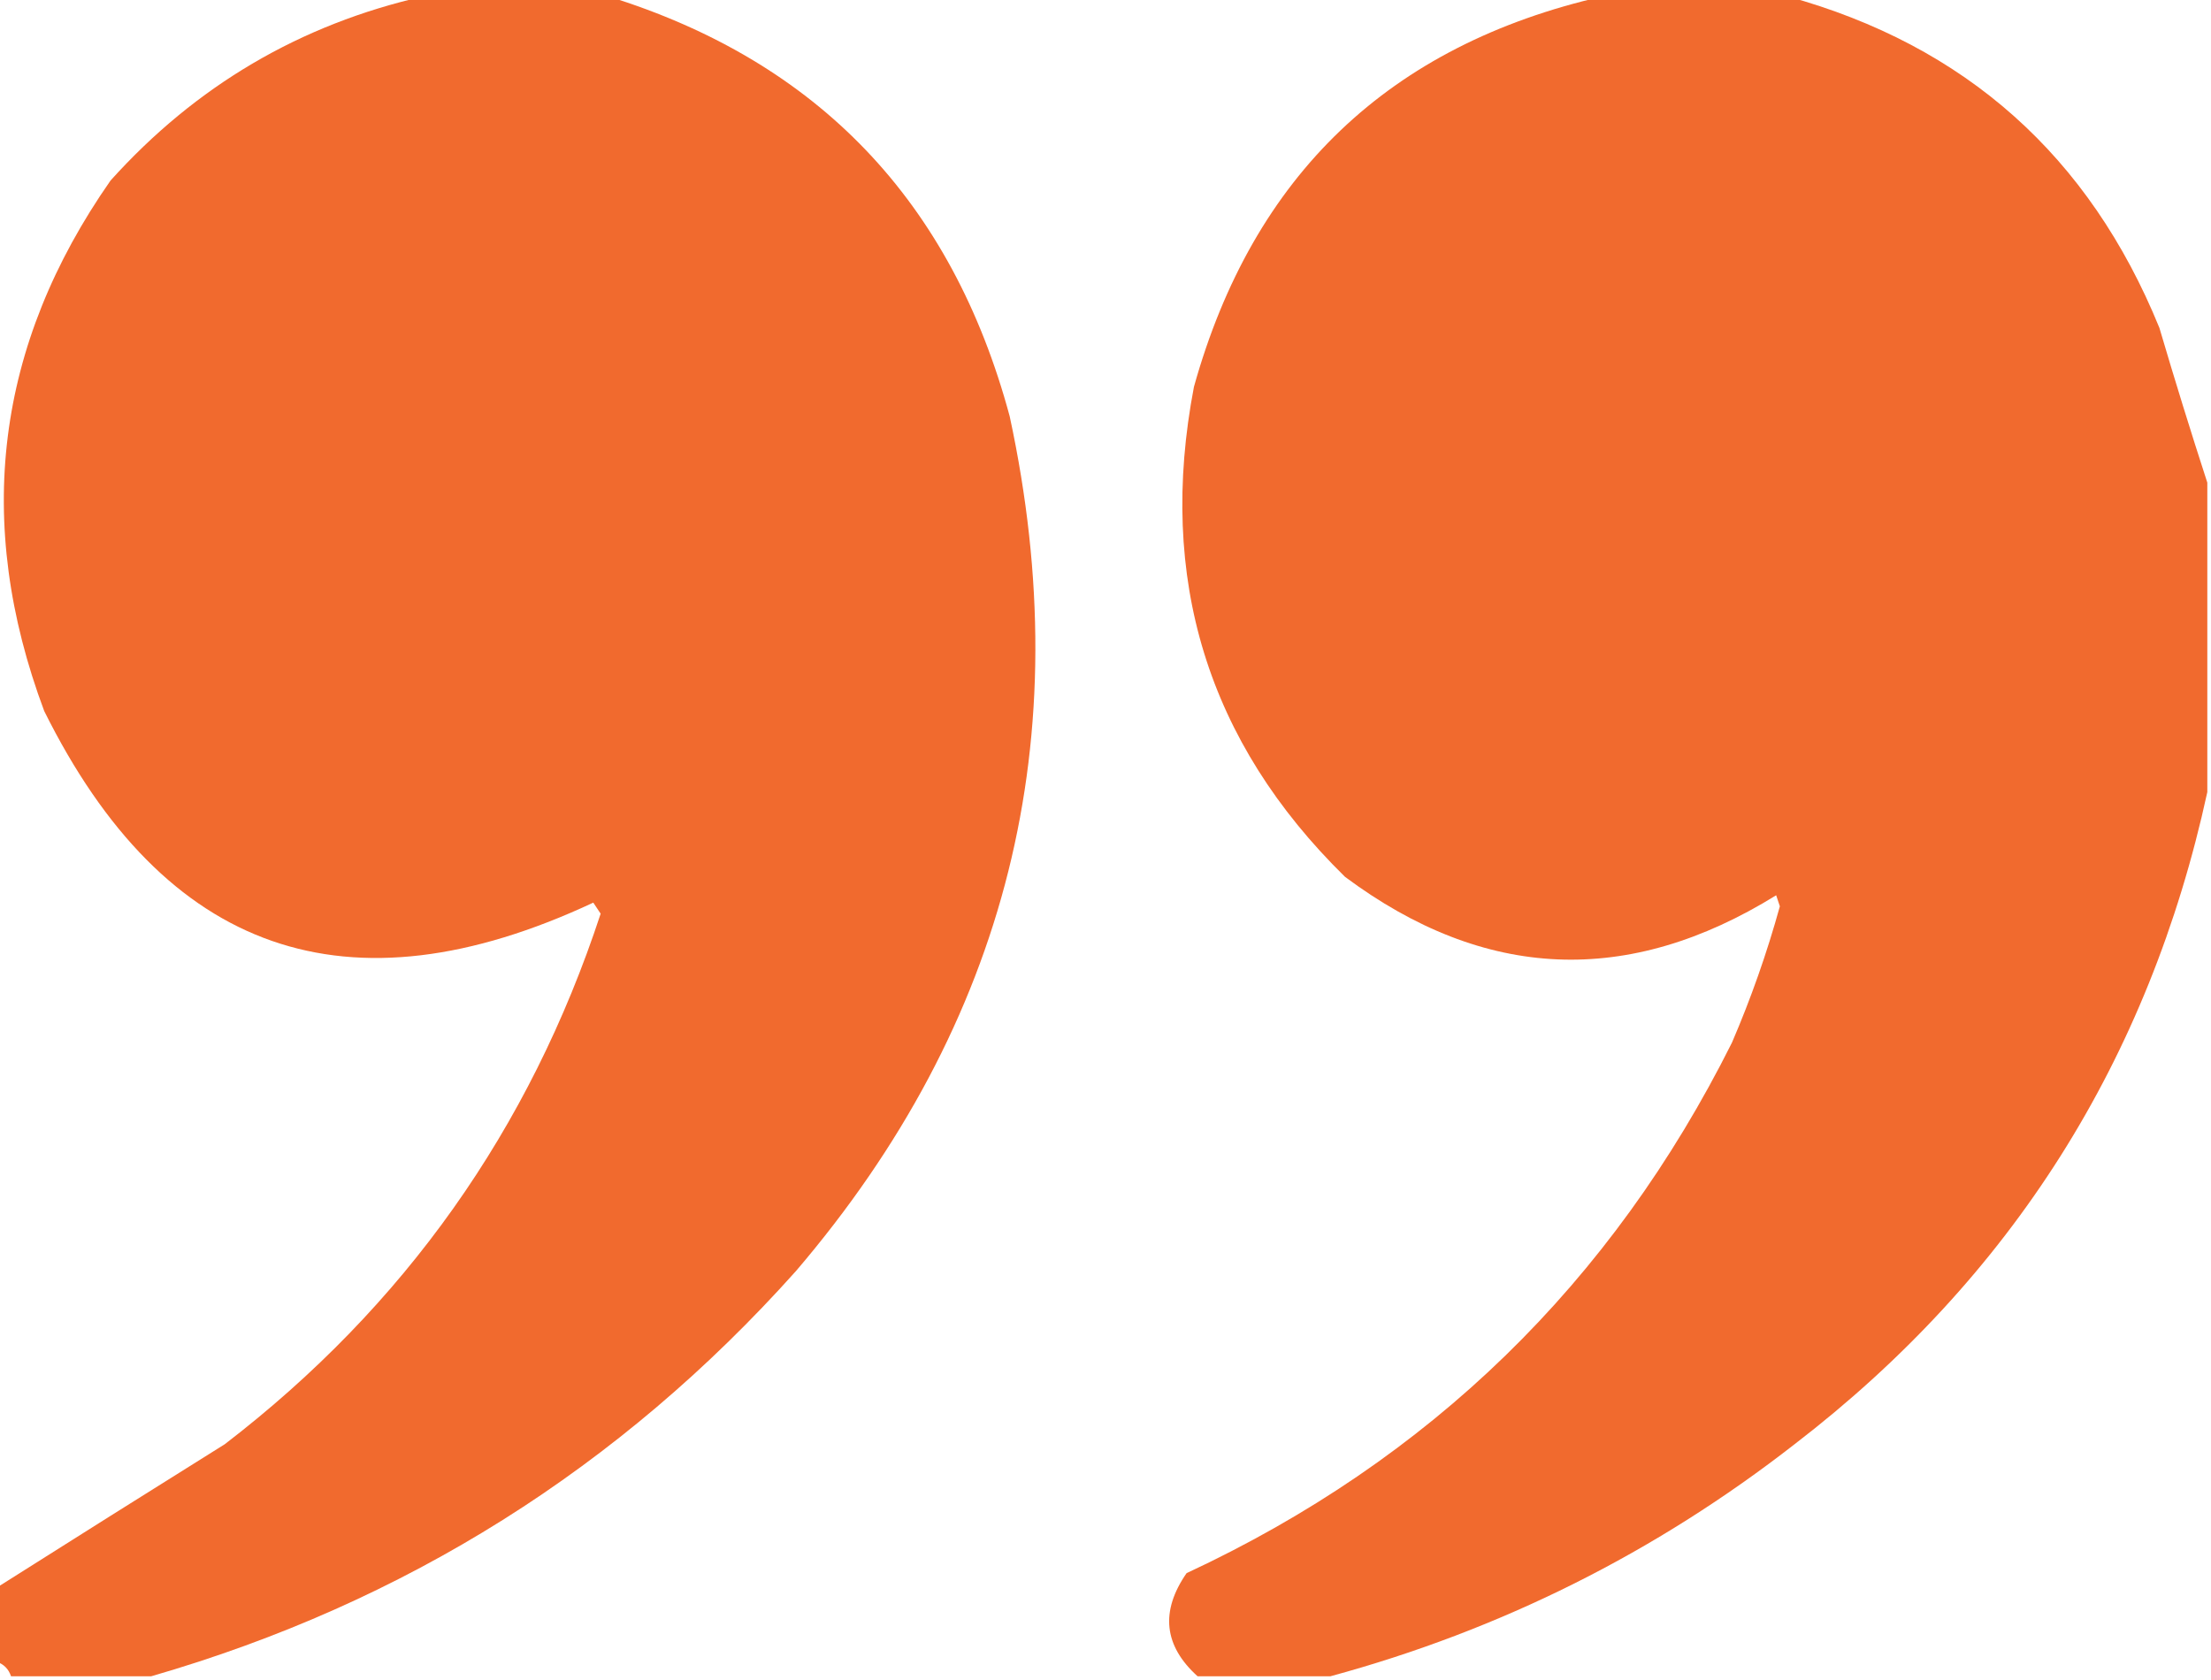
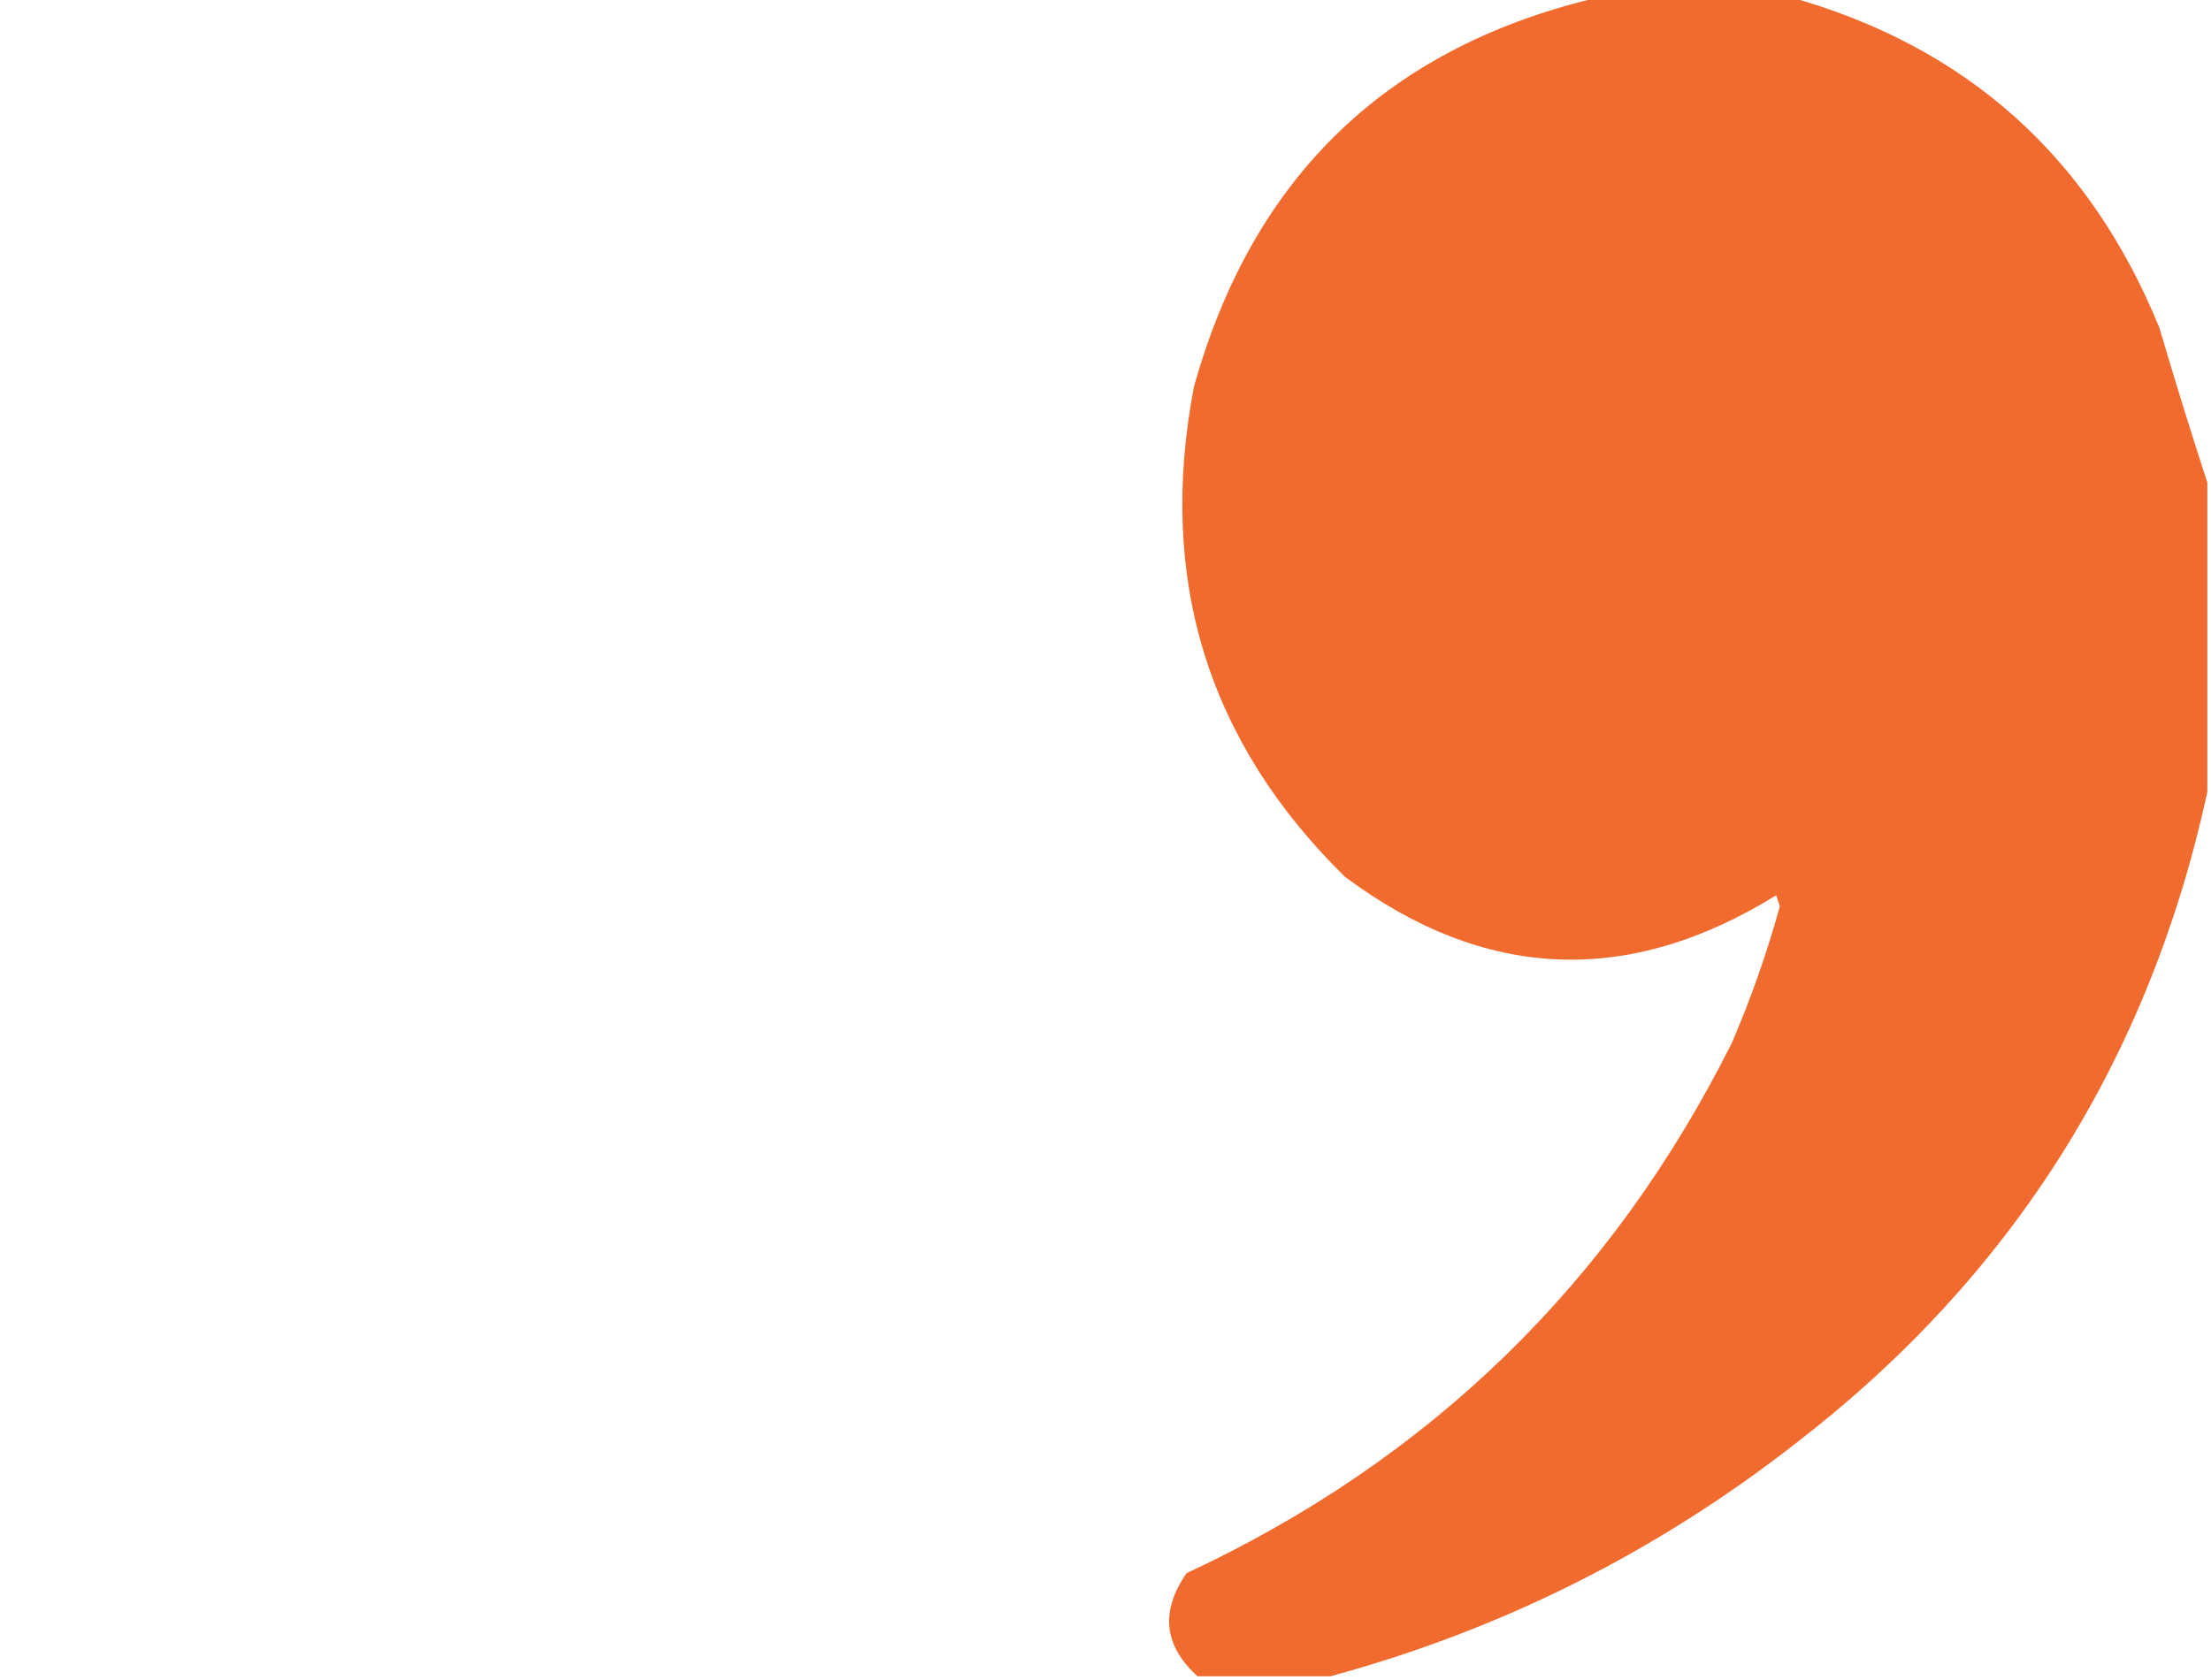
<svg xmlns="http://www.w3.org/2000/svg" version="1.1" width="300px" height="228px" style="shape-rendering:geometricPrecision; text-rendering:geometricPrecision; image-rendering:optimizeQuality; fill-rule:evenodd; clip-rule:evenodd">
  <g>
-     <path style="opacity:0.969" fill="#f16629" d="M 57.5,-0.5 C 65.833,-0.5 74.167,-0.5 82.5,-0.5C 110.979,8.329 129.146,27.329 137,56.5C 146.417,100.167 136.75,138.834 108,172.5C 84.121,199.207 54.954,217.54 20.5,227.5C 14.167,227.5 7.833,227.5 1.5,227.5C 1.167,226.5 0.5,225.833 -0.5,225.5C -0.5,222.167 -0.5,218.833 -0.5,215.5C 9.667,209.064 20,202.564 30.5,196C 54.879,177.278 71.879,153.278 81.5,124C 81.167,123.5 80.833,123 80.5,122.5C 47.181,138.088 22.347,129.422 6,96.5C -3.594,70.834 -0.594,46.834 15,24.5C 26.574,11.634 40.741,3.301 57.5,-0.5 Z" />
-   </g>
+     </g>
  <g>
    <path style="opacity:0.969" fill="#f16629" d="M 217.5,-0.5 C 225.833,-0.5 234.167,-0.5 242.5,-0.5C 266.665,6.159 283.498,21.159 293,44.5C 295.106,51.644 297.273,58.644 299.5,65.5C 299.5,79.5 299.5,93.5 299.5,107.5C 291.581,143.896 272.914,173.396 243.5,196C 224.612,210.72 203.612,221.22 180.5,227.5C 174.5,227.5 168.5,227.5 162.5,227.5C 157.91,223.357 157.41,218.69 161,213.5C 194.031,198.113 218.697,174.113 235,141.5C 237.585,135.493 239.752,129.327 241.5,123C 241.333,122.5 241.167,122 241,121.5C 220.927,133.936 201.427,133.103 182.5,119C 163.85,100.704 157.017,78.537 162,52.5C 170.013,23.774 188.513,6.107 217.5,-0.5 Z" />
  </g>
</svg>